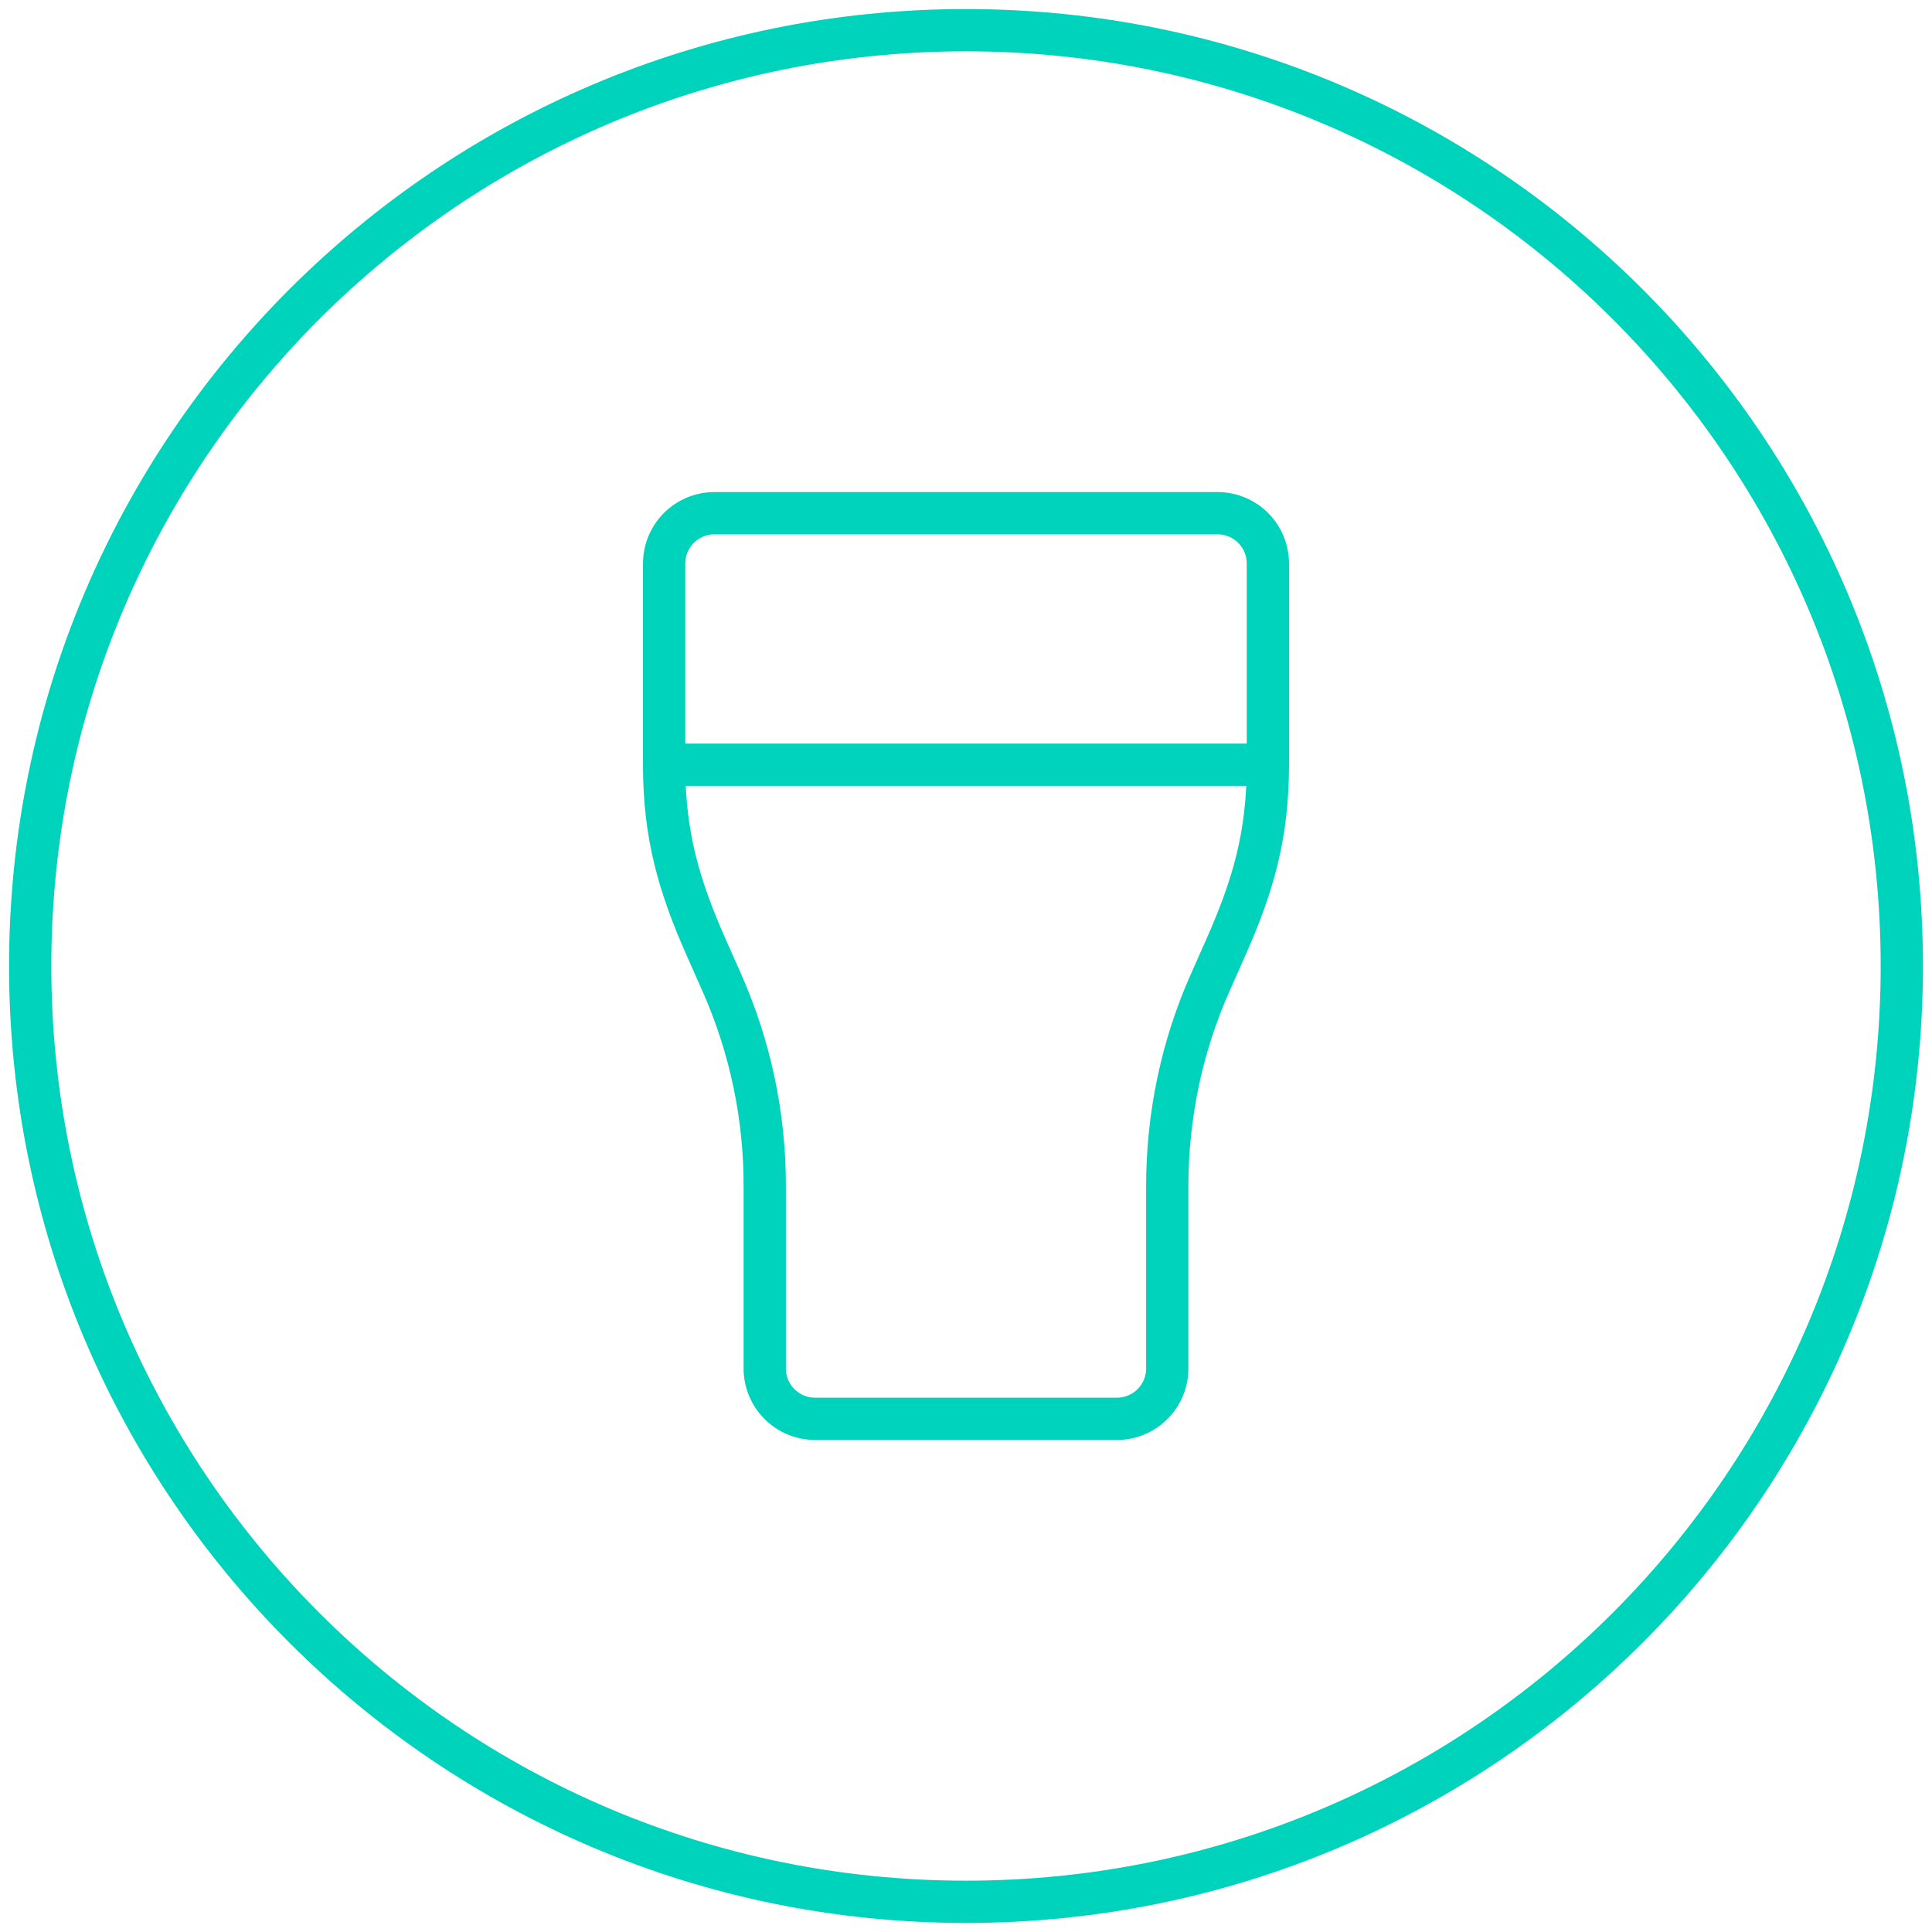
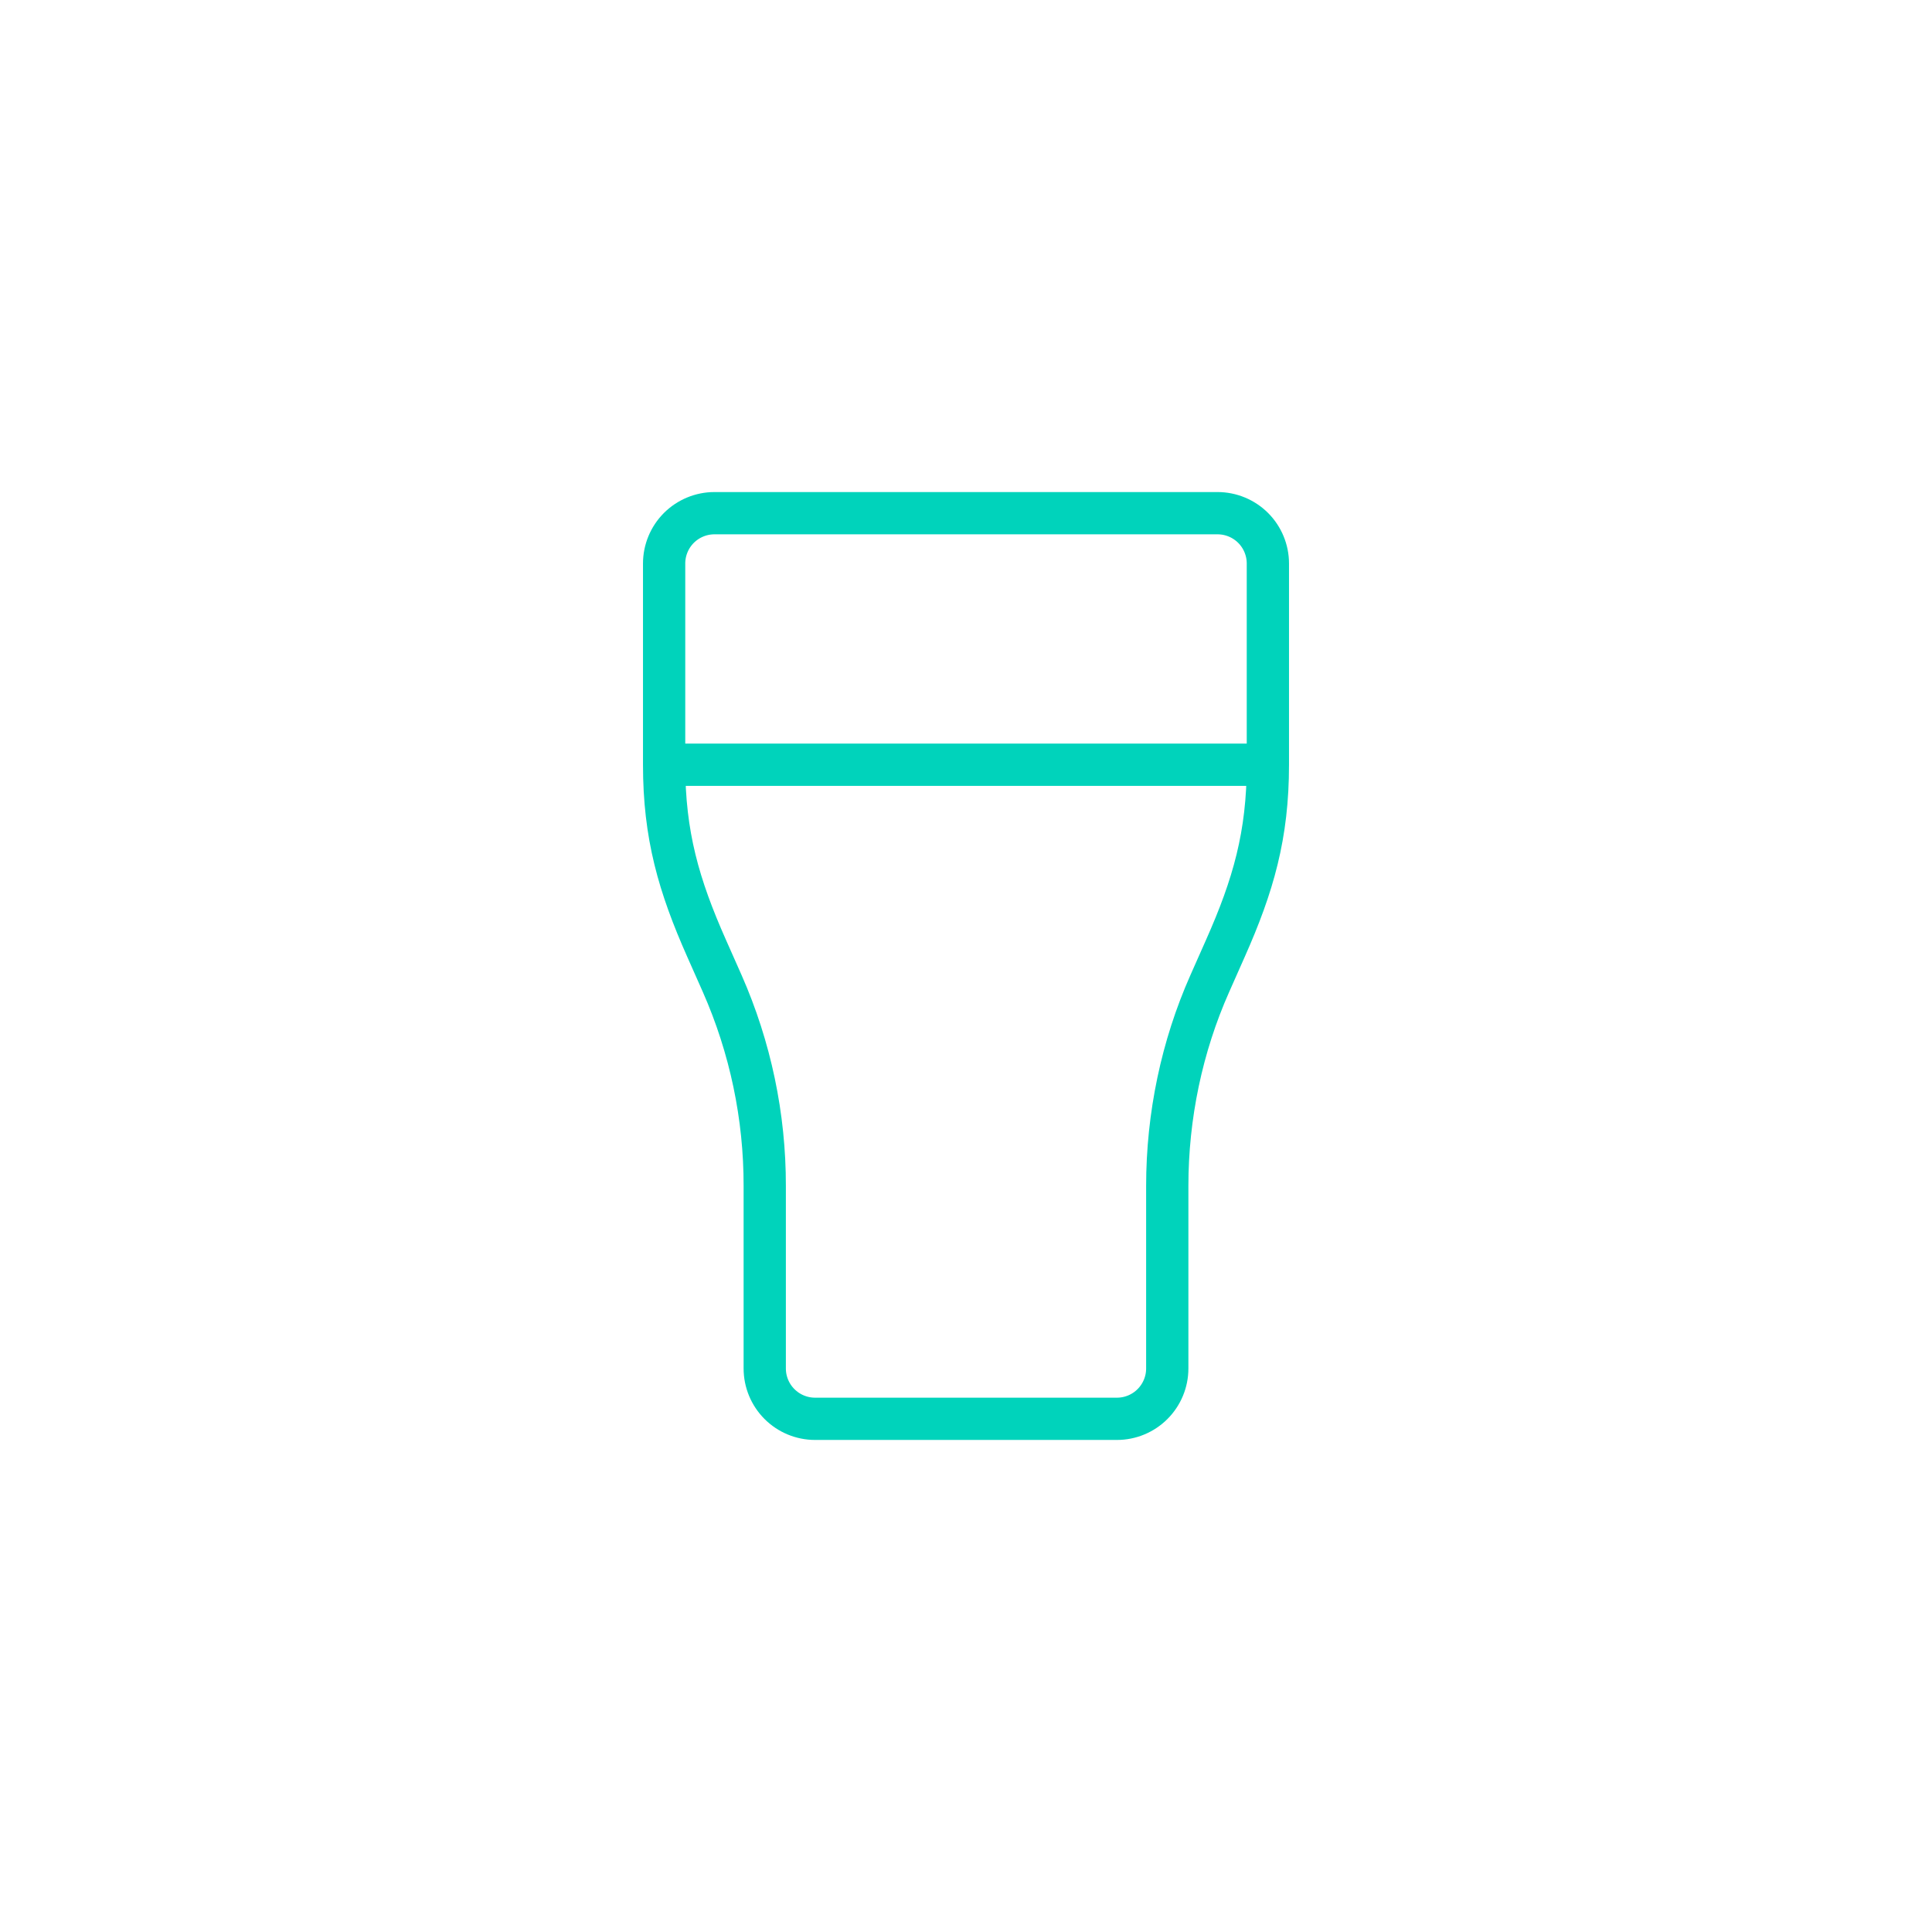
<svg xmlns="http://www.w3.org/2000/svg" width="64" height="64" viewBox="0 0 64 64" fill="none">
-   <path d="M32 63C49.121 63 63 49.121 63 32C63 14.879 49.121 1 32 1C14.879 1 1 14.879 1 32C1 49.121 14.879 63 32 63Z" stroke="#00D3BB" stroke-width="1.4" />
  <path d="M42 25.333C42 27.662 41.518 29.333 40.592 31.417L40.075 32.583C39.15 34.667 38.667 36.963 38.667 39.292V45.333C38.667 45.775 38.491 46.199 38.178 46.512C37.866 46.824 37.442 47 37 47H27C26.558 47 26.134 46.824 25.822 46.512C25.509 46.199 25.333 45.775 25.333 45.333V39.292C25.337 36.982 24.857 34.697 23.925 32.583L23.408 31.417C22.483 29.333 22 27.662 22 25.333M42 25.333V18.667C42 18.225 41.824 17.801 41.512 17.488C41.199 17.176 40.775 17 40.333 17H23.667C23.225 17 22.801 17.176 22.488 17.488C22.176 17.801 22 18.225 22 18.667V25.333M42 25.333H22" stroke="#00D3BB" stroke-width="1.4" stroke-linecap="round" stroke-linejoin="round" />
</svg>